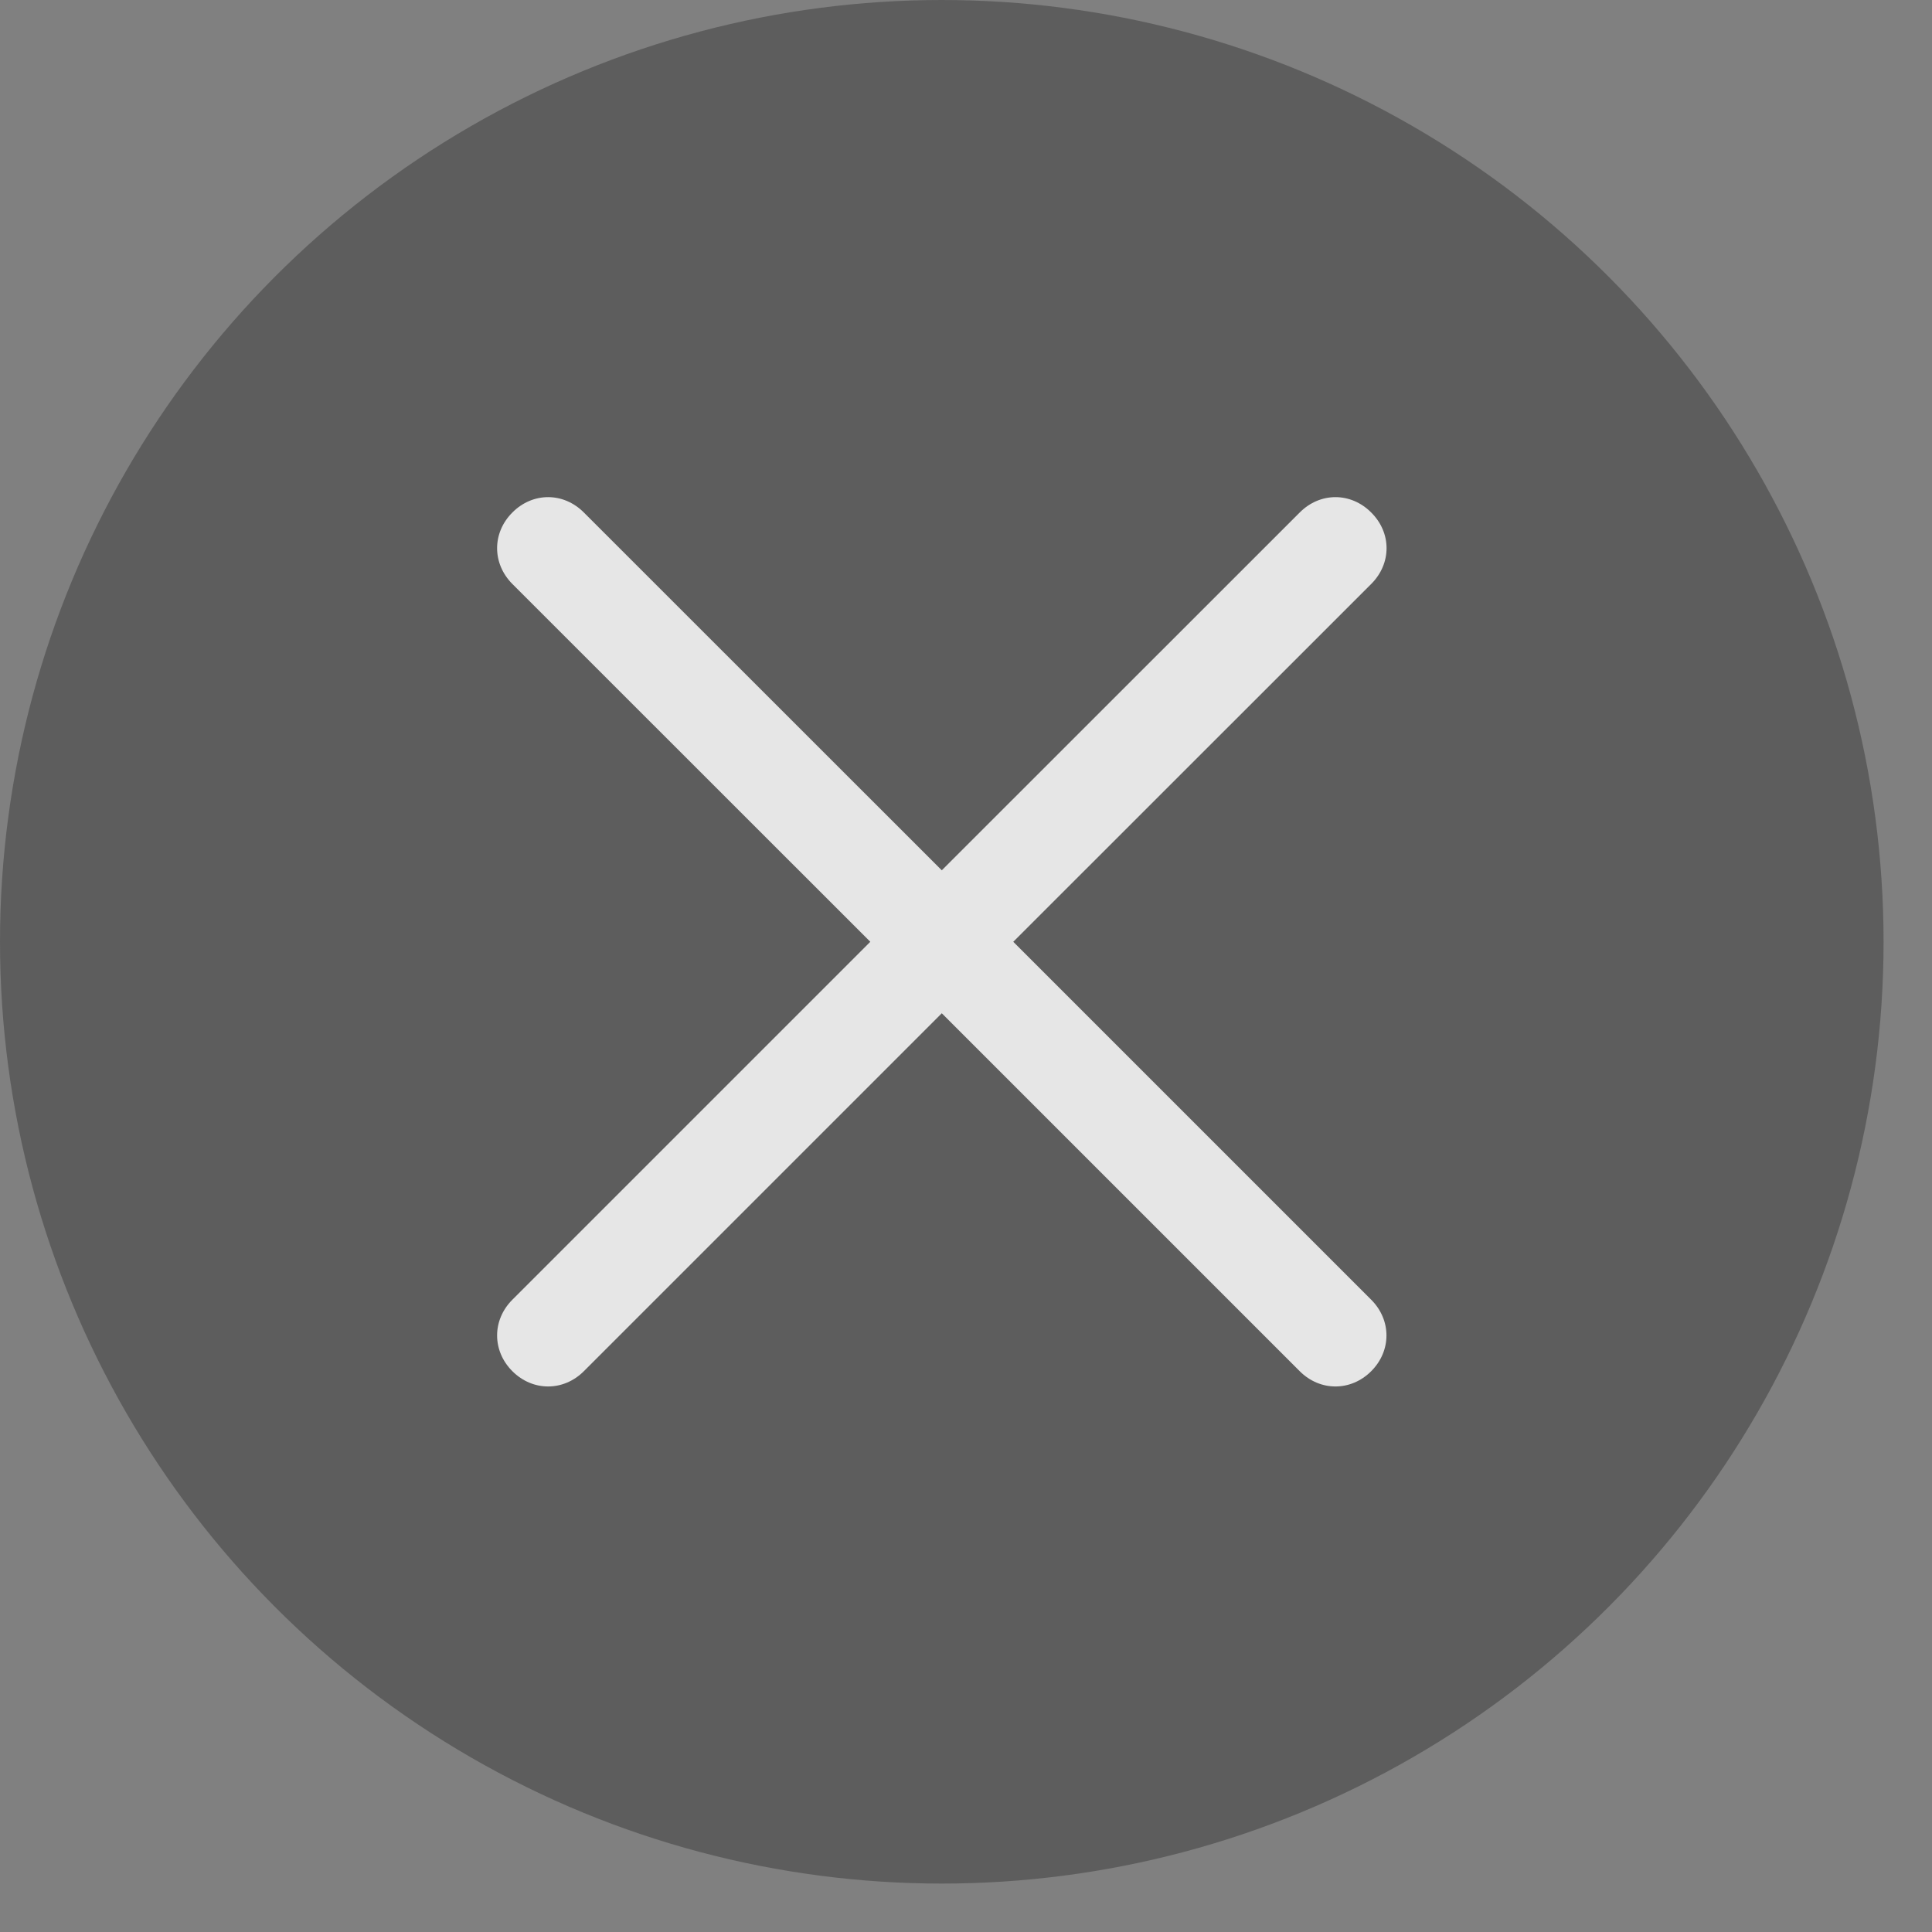
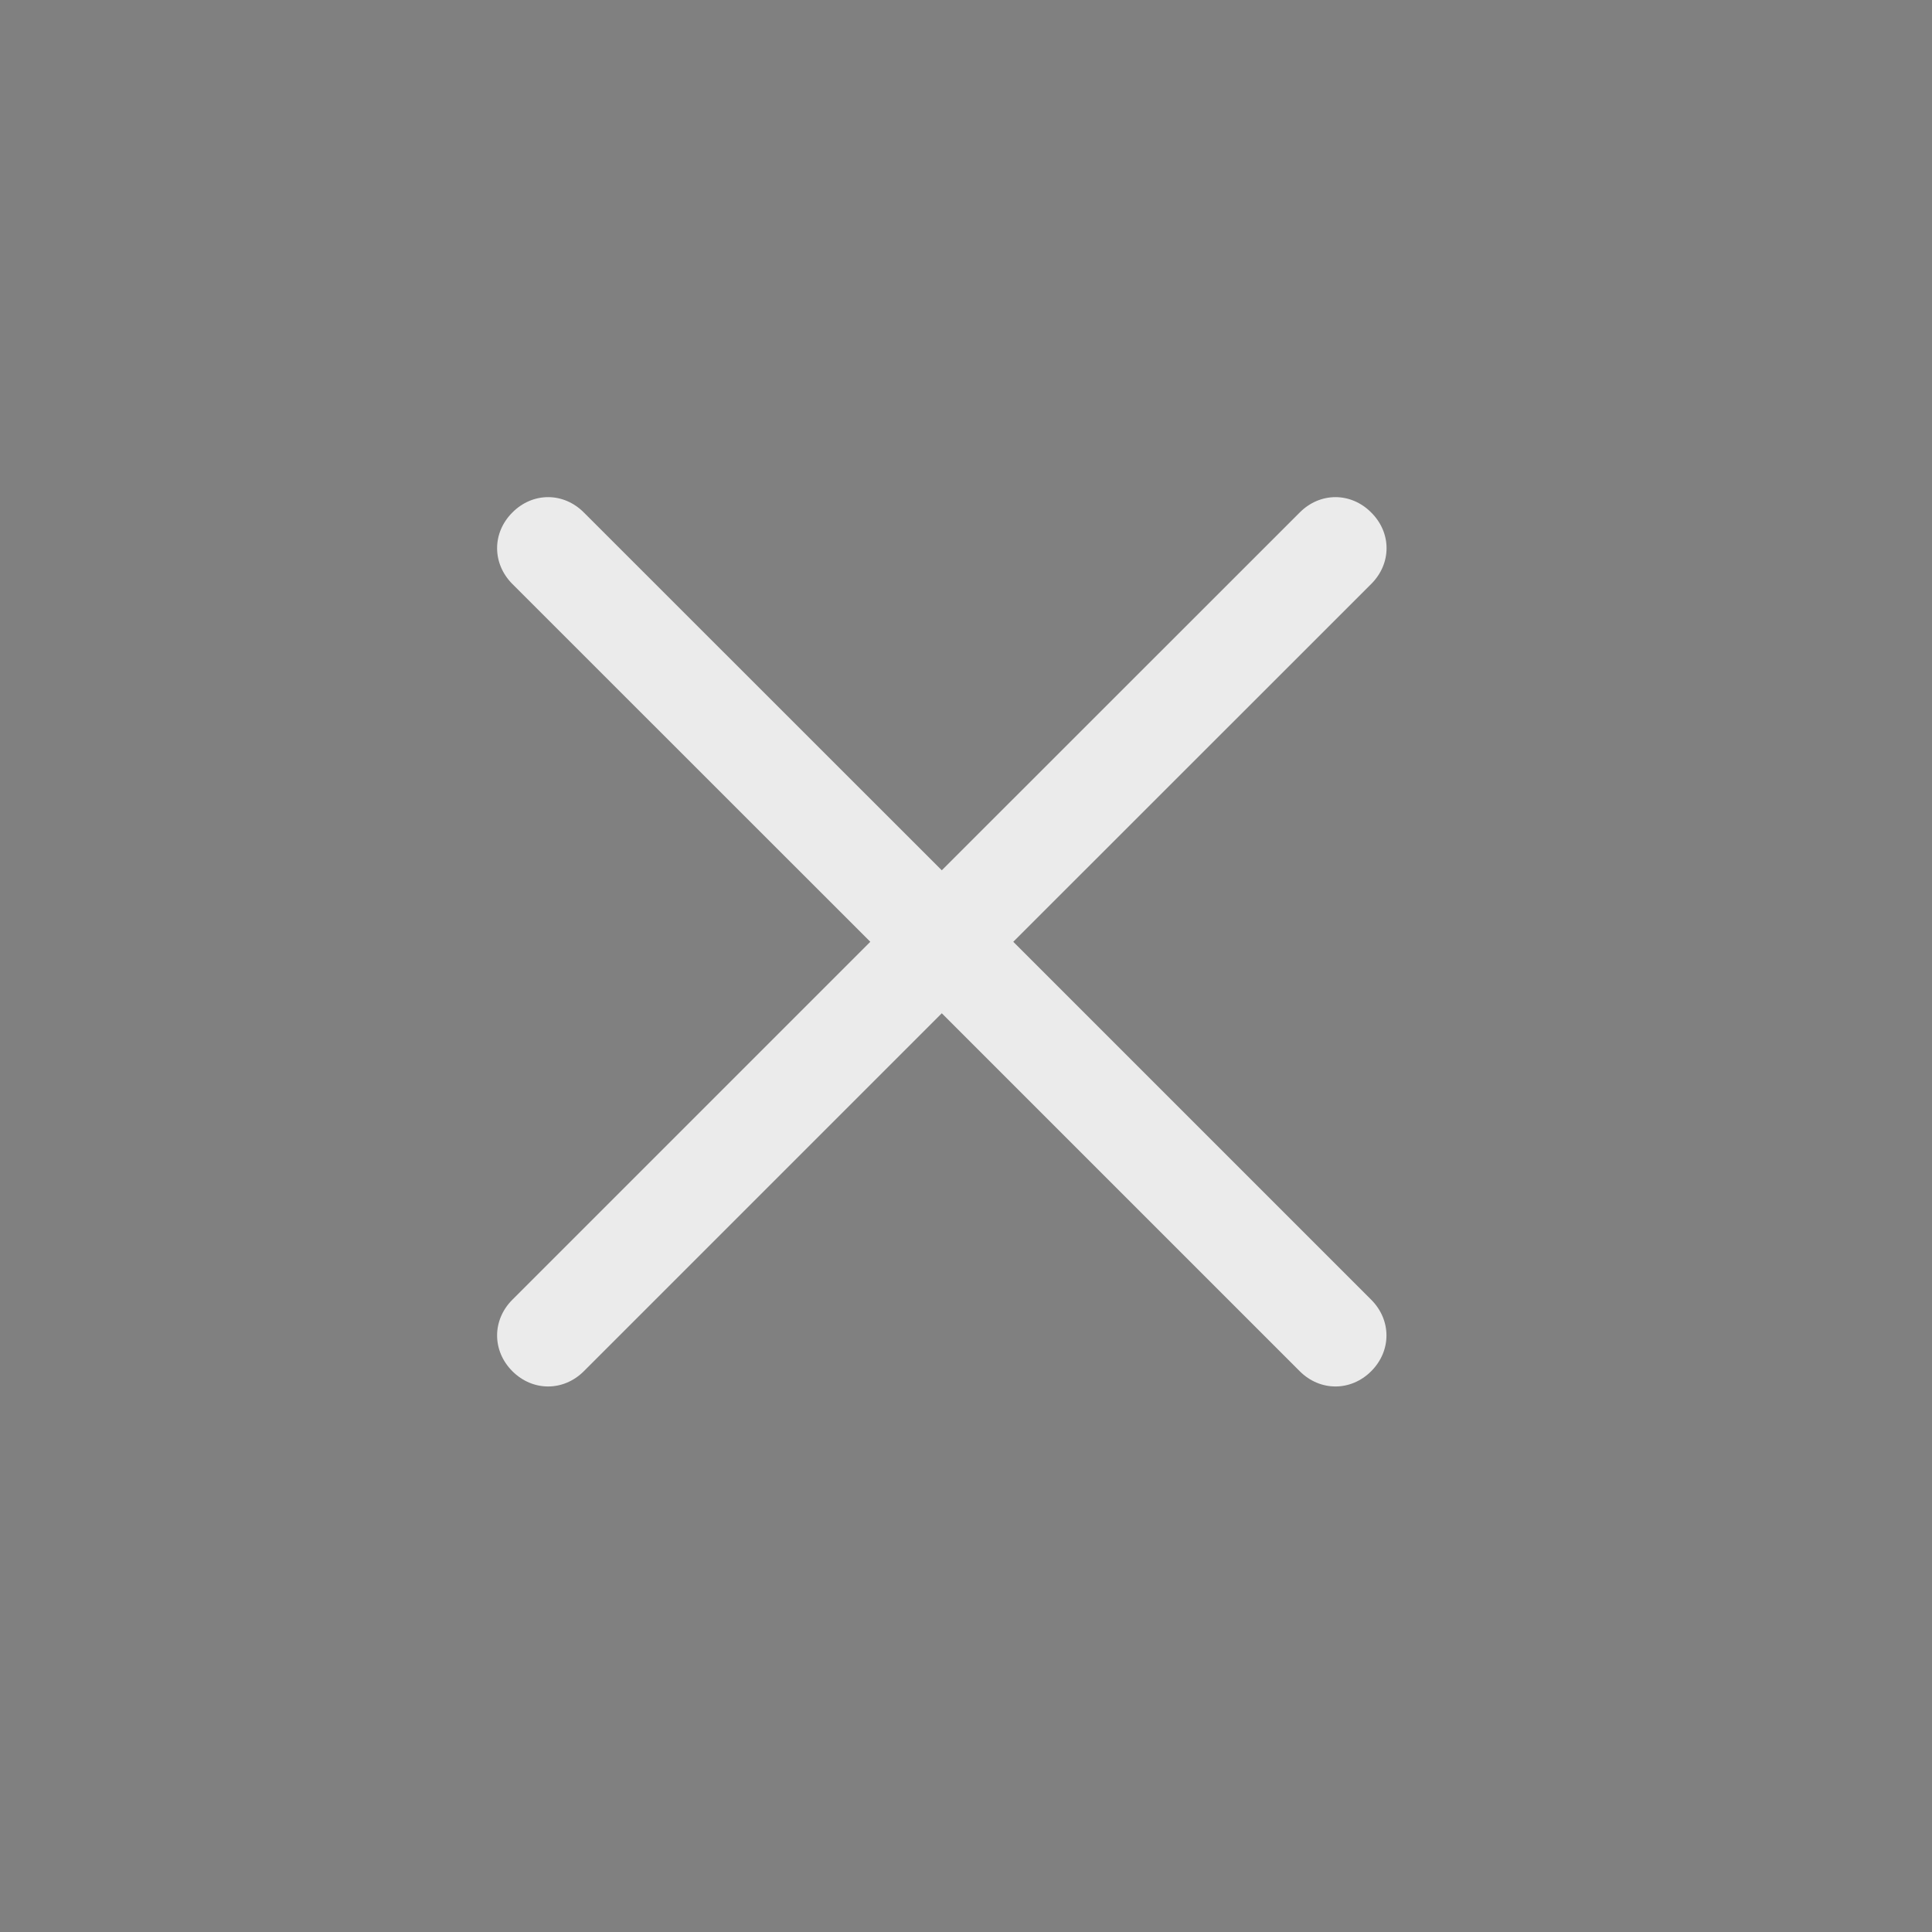
<svg xmlns="http://www.w3.org/2000/svg" width="15" height="15" viewBox="0 0 15 15" fill="none">
  <rect x="0" y="0" width="15" height="15" fill="#808080" stroke="none" />
-   <circle cx="7.312" cy="7.312" r="7.312" fill="#434343" fill-opacity="0.56" />
  <path d="M10.646 10.091C10.804 10.249 10.804 10.488 10.646 10.646C10.488 10.804 10.249 10.804 10.091 10.646L7.312 7.867L4.533 10.646C4.375 10.804 4.136 10.804 3.978 10.646C3.82 10.488 3.82 10.249 3.978 10.091L6.757 7.312L3.978 4.534C3.82 4.375 3.82 4.137 3.978 3.979C4.136 3.82 4.375 3.82 4.533 3.979L7.312 6.757L10.091 3.979C10.249 3.82 10.488 3.82 10.646 3.979C10.805 4.137 10.805 4.375 10.646 4.534L7.867 7.312L10.646 10.091Z" fill="white" fill-opacity="0.84" />
</svg>